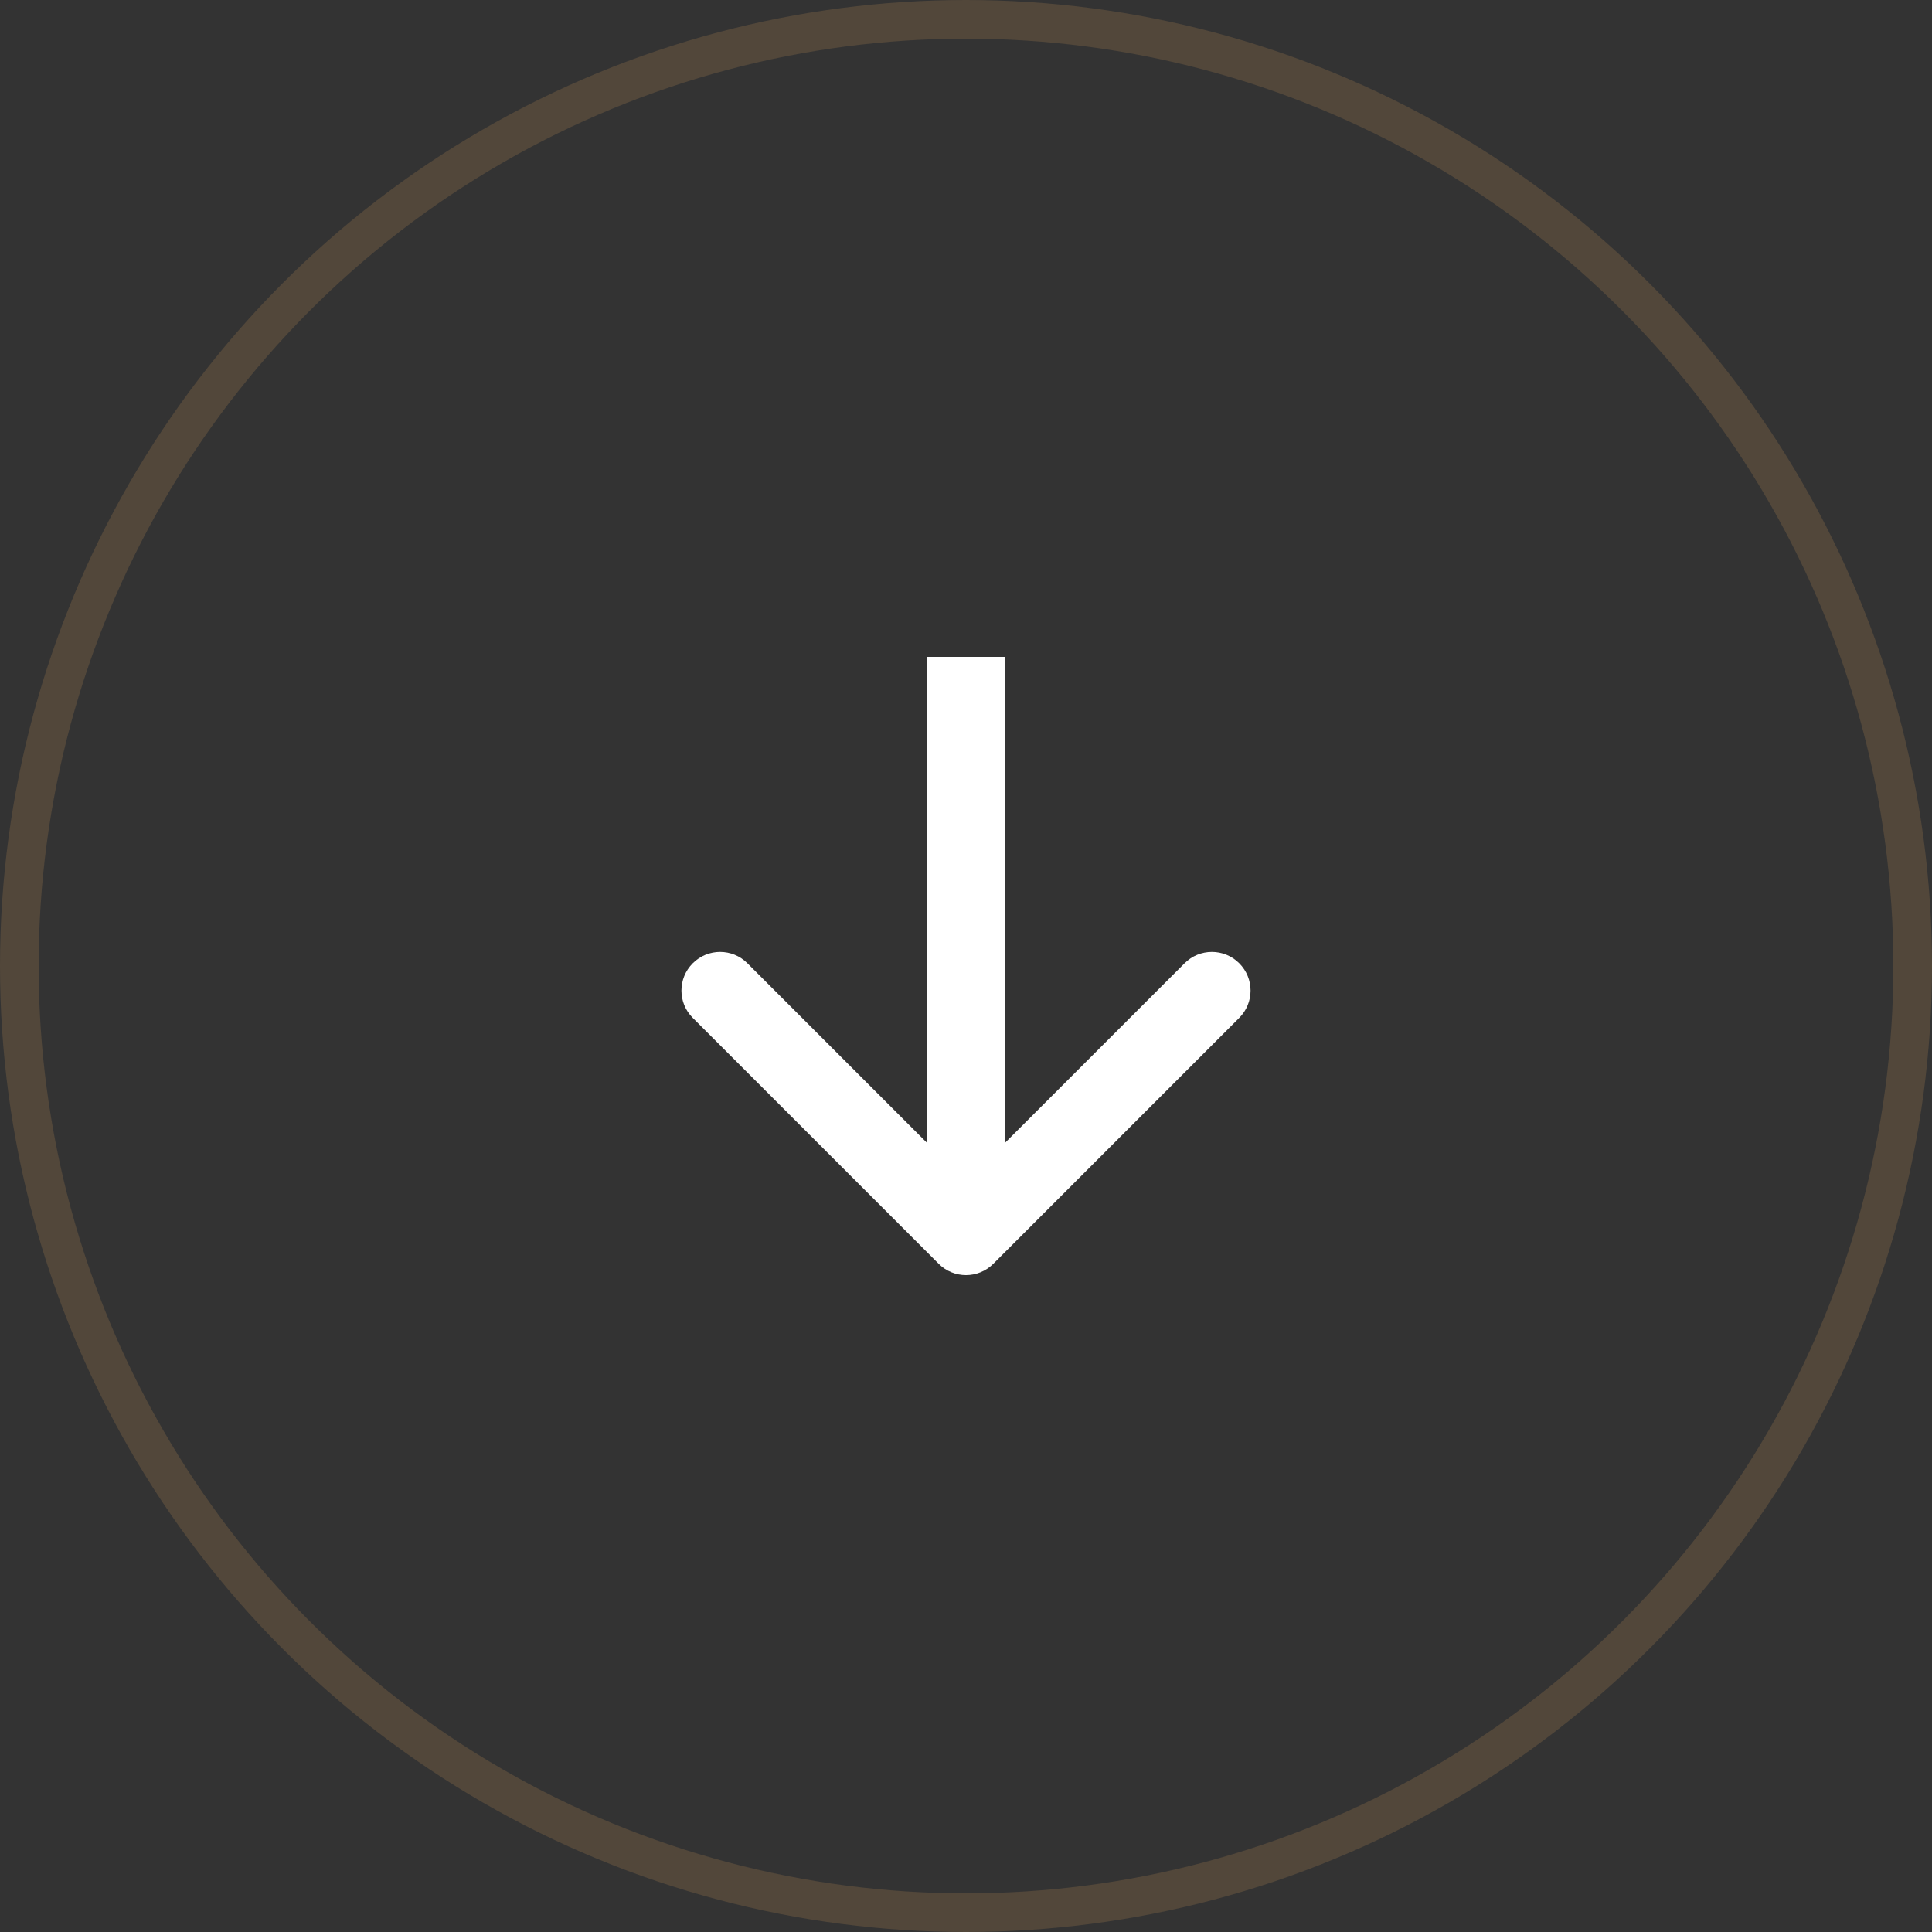
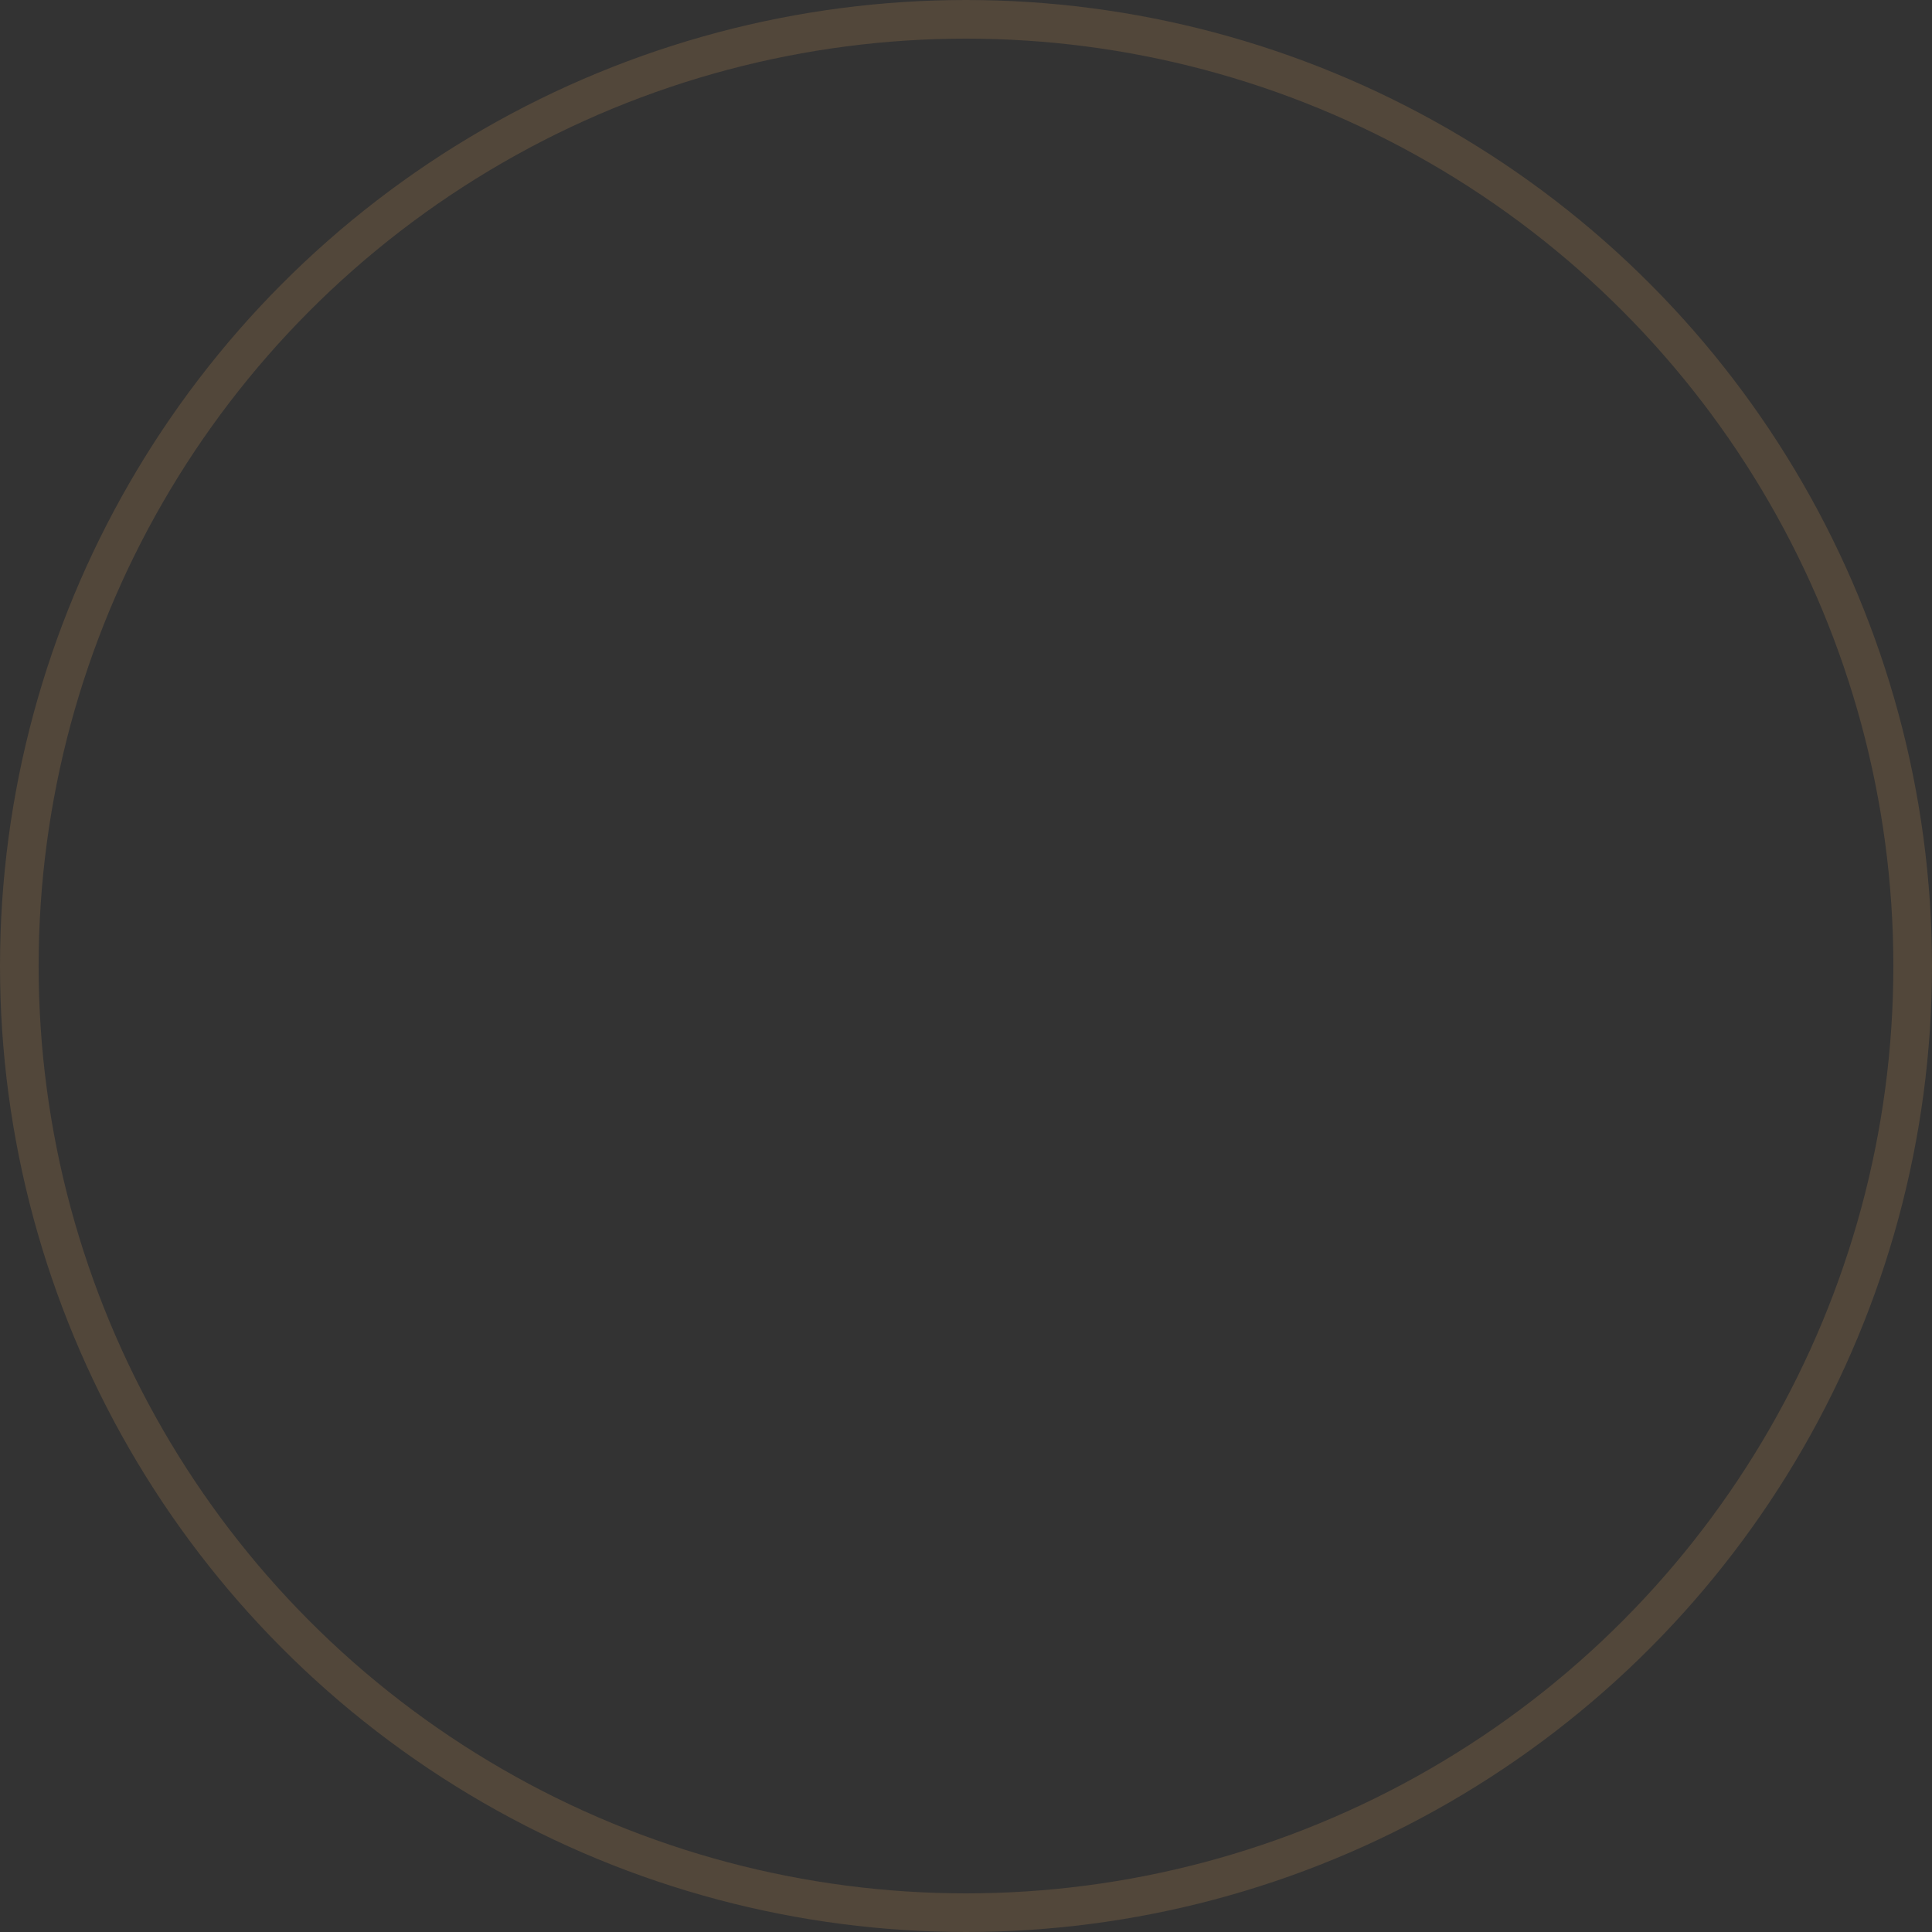
<svg xmlns="http://www.w3.org/2000/svg" width="50" height="50" viewBox="0 0 50 50" fill="none">
  <rect x="0" y="0" width="50" height="50" fill="#333333" stroke="none" />
  <circle cx="25" cy="25" r="24.5" stroke="#CF9755" stroke-opacity="0.2" />
-   <path d="M24.293 32.707C24.683 33.098 25.317 33.098 25.707 32.707L32.071 26.343C32.462 25.953 32.462 25.32 32.071 24.929C31.68 24.538 31.047 24.538 30.657 24.929L25 30.586L19.343 24.929C18.953 24.538 18.32 24.538 17.929 24.929C17.538 25.32 17.538 25.953 17.929 26.343L24.293 32.707ZM24 17L24 32L26 32L26 17L24 17Z" fill="white" />
</svg>